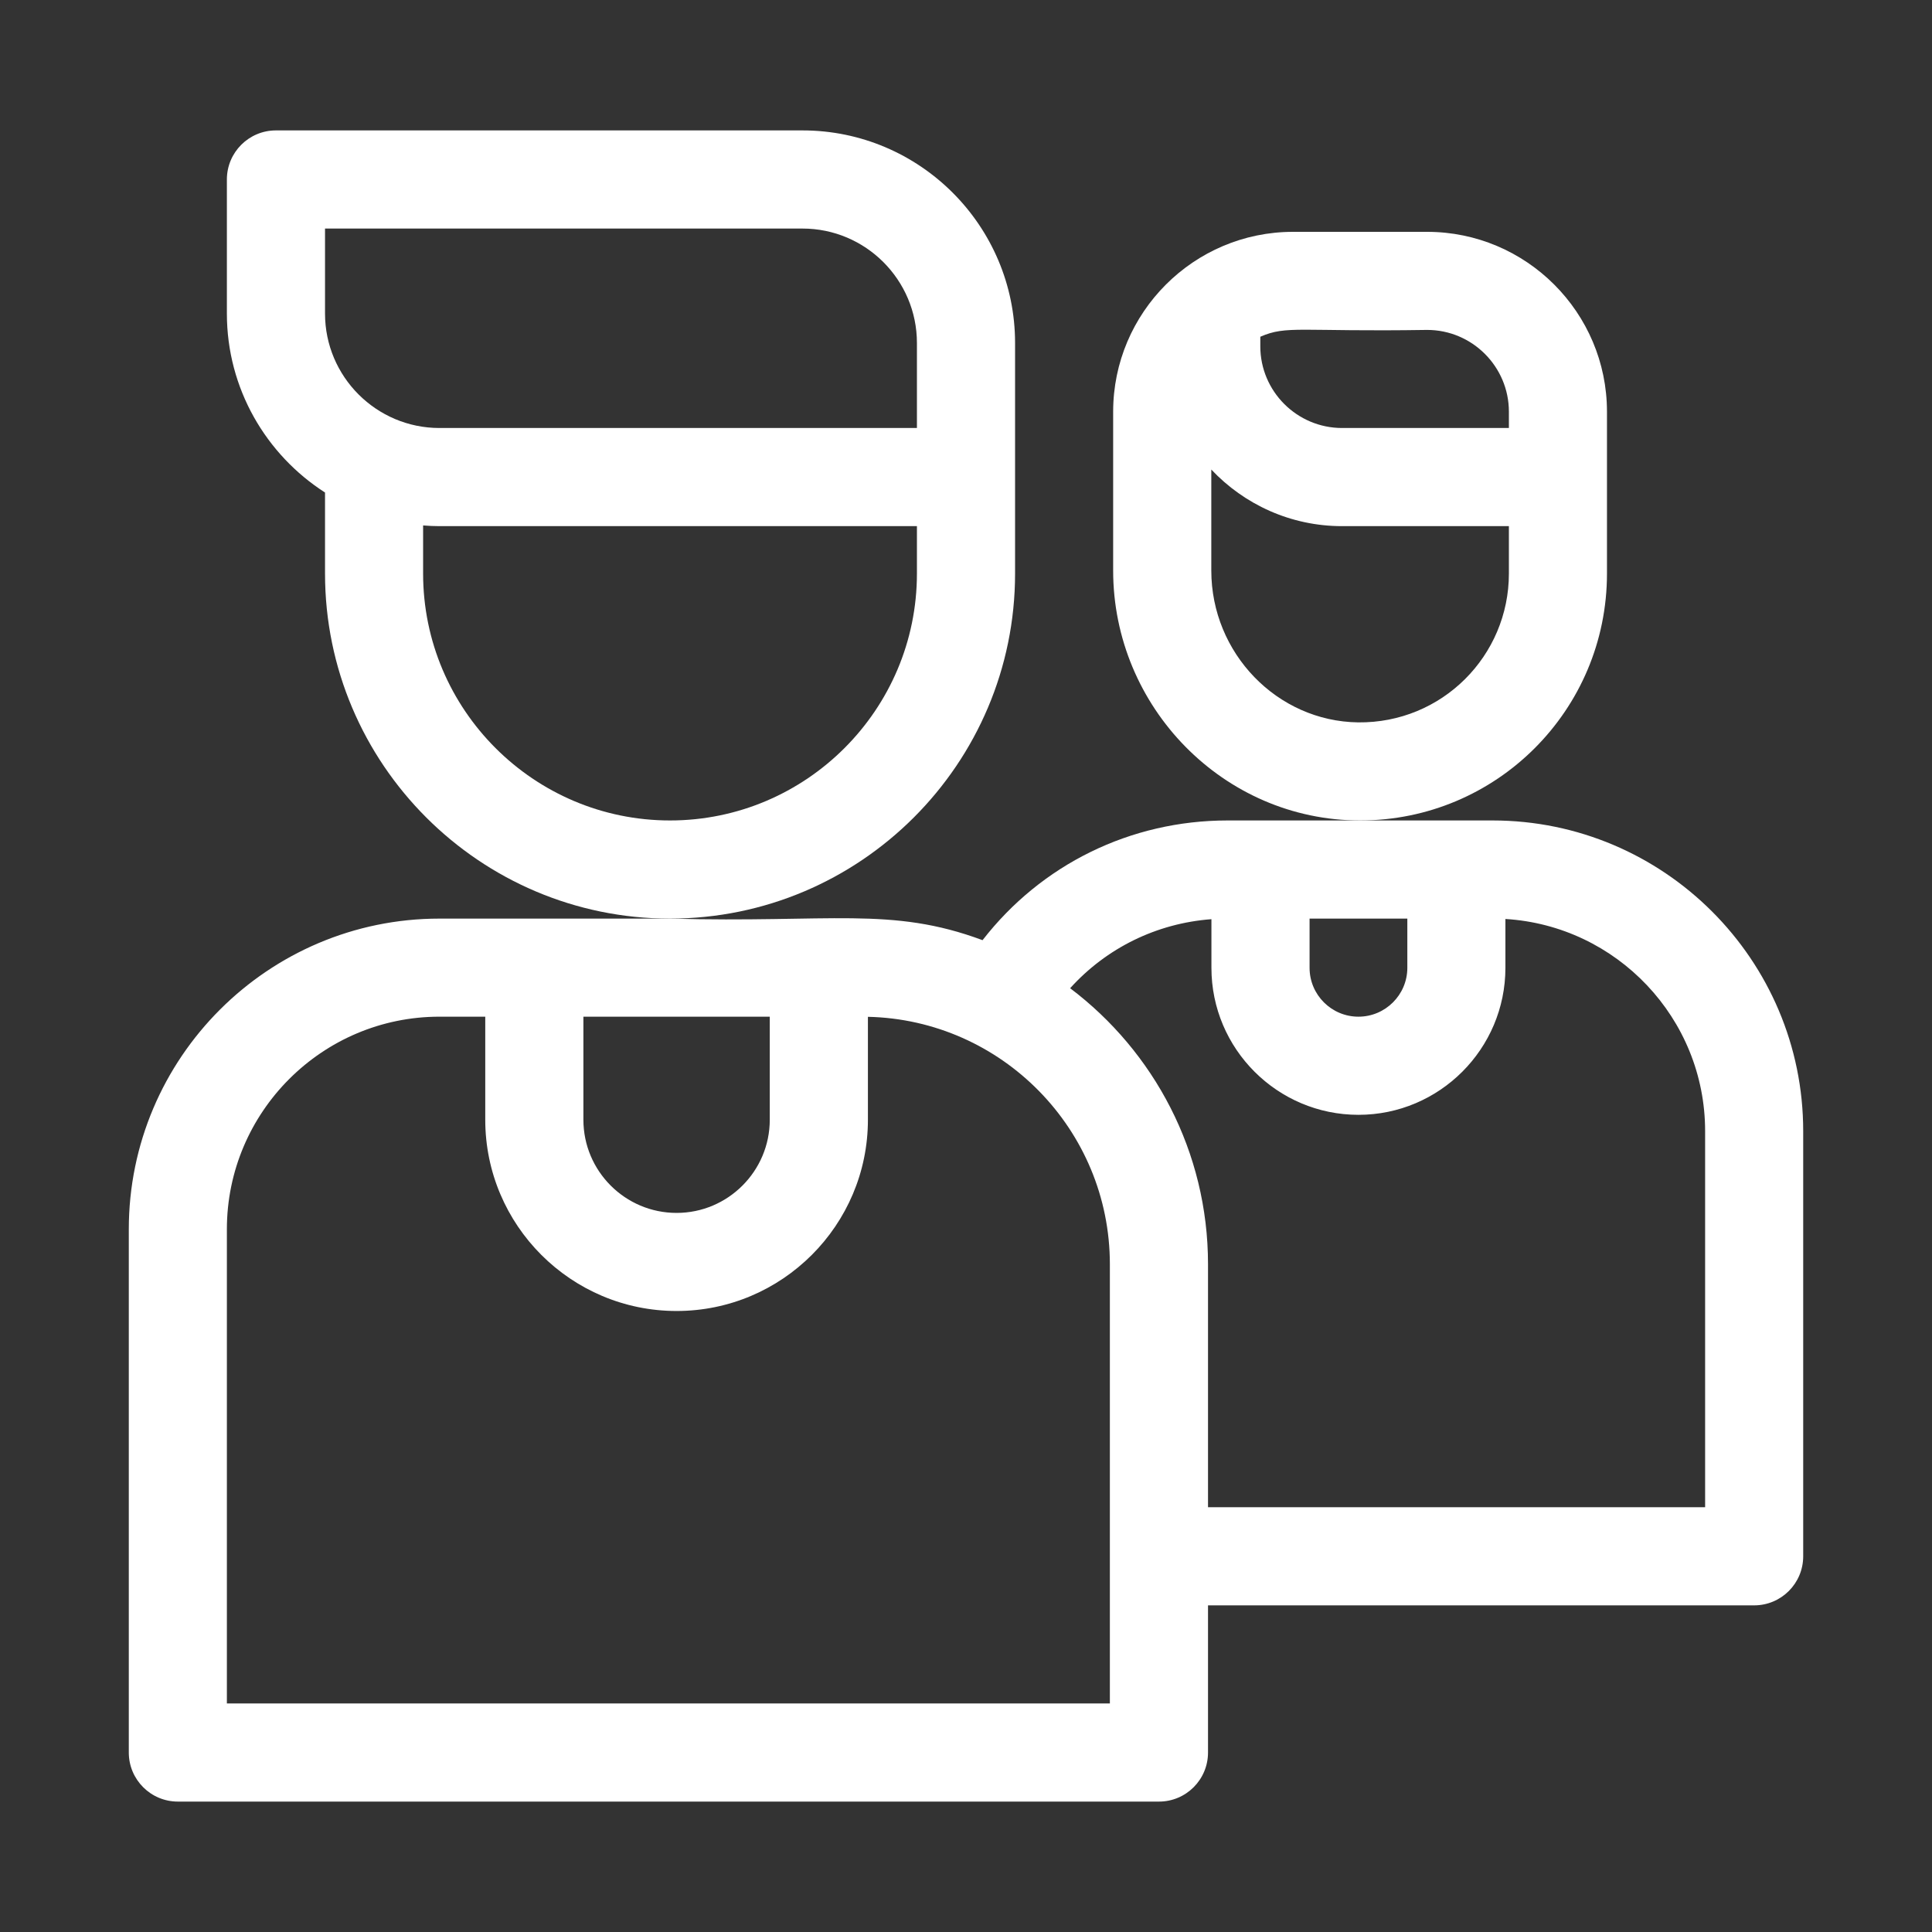
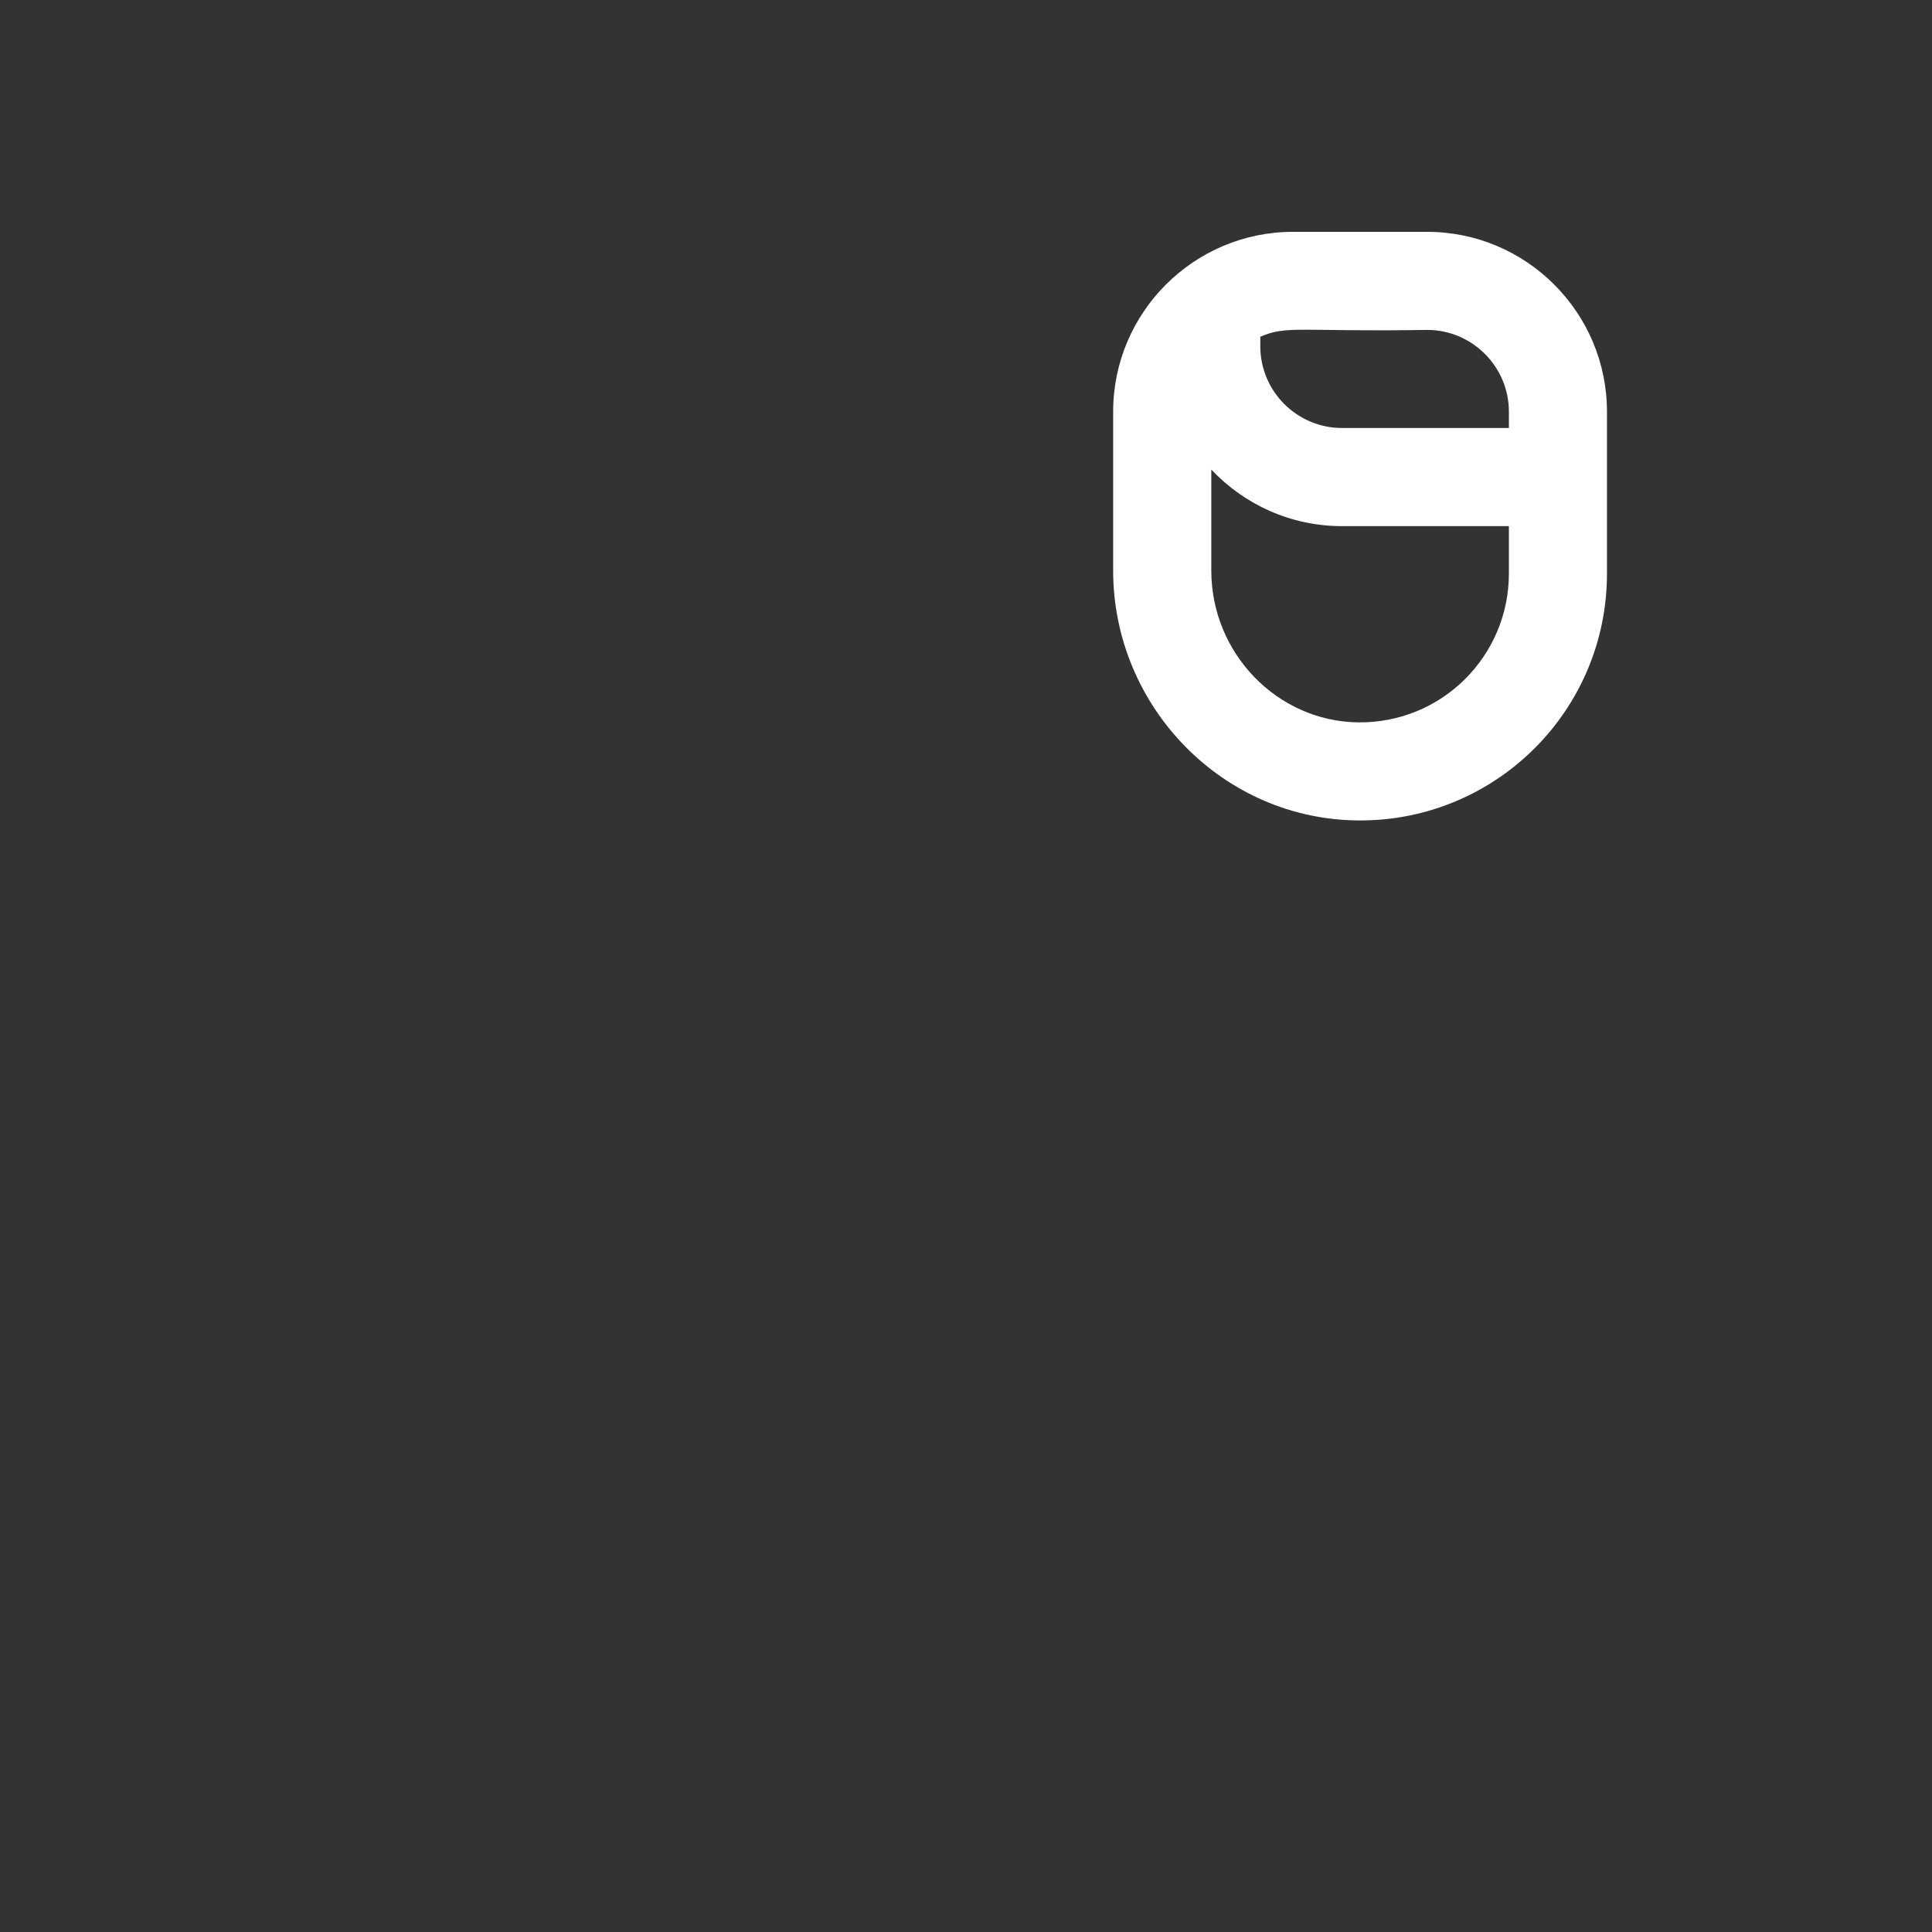
<svg xmlns="http://www.w3.org/2000/svg" width="30" height="30" viewBox="0 0 30 30" fill="none">
  <rect x="0" y="0" width="30" height="30" fill="#333333" stroke="none" />
  <path d="M24.953 8.906V6.393C24.953 4.853 23.7 3.6 22.16 3.6H20.078C18.538 3.6 17.285 4.853 17.285 6.393V8.86C17.285 10.977 18.997 12.74 21.12 12.74C23.237 12.74 24.953 11.027 24.953 8.906ZM22.16 5.123C22.86 5.123 23.43 5.693 23.43 6.393V6.646H20.84C20.14 6.646 19.57 6.077 19.57 5.377V5.229C19.984 5.048 20.18 5.154 22.16 5.123ZM21.088 11.217C19.831 11.2 18.809 10.143 18.809 8.86V7.291C19.318 7.831 20.04 8.17 20.84 8.17H23.43V8.906C23.43 10.183 22.392 11.232 21.088 11.217Z" fill="white" />
-   <path d="M23.176 12.74C22.675 12.74 19.564 12.74 19.062 12.74C17.551 12.74 16.167 13.426 15.257 14.599C13.837 14.07 12.892 14.333 10.404 14.264H6.824C4.164 14.264 2 16.428 2 19.088V27.213C2 27.634 2.341 27.975 2.762 27.975H17.996C18.417 27.975 18.758 27.634 18.758 27.213V24.928H27.238C27.659 24.928 28 24.587 28 24.166V17.564C28 14.904 25.836 12.74 23.176 12.74ZM21.853 14.264V15.028C21.853 15.447 21.512 15.787 21.094 15.787C20.675 15.787 20.335 15.447 20.335 15.028V14.264H21.853ZM11.953 15.787V17.387C11.953 18.185 11.304 18.834 10.506 18.834C9.708 18.834 9.059 18.185 9.059 17.387V15.787H11.953ZM17.234 26.451H3.523V19.088C3.523 17.268 5.004 15.787 6.824 15.787H7.535V17.387C7.535 19.025 8.868 20.357 10.506 20.357C12.144 20.357 13.477 19.025 13.477 17.387V15.789C15.556 15.835 17.234 17.54 17.234 19.631V26.451ZM26.477 23.404H18.758V19.631C18.758 17.882 17.916 16.325 16.617 15.345C17.182 14.72 17.959 14.337 18.811 14.273V15.028C18.811 16.287 19.835 17.311 21.094 17.311C22.352 17.311 23.376 16.287 23.376 15.028V14.27C25.103 14.374 26.477 15.812 26.477 17.564V23.404Z" fill="white" />
-   <path d="M15.762 8.906C15.762 8.153 15.762 6.152 15.762 5.326C15.762 3.506 14.281 2.025 12.461 2.025H4.285C3.864 2.025 3.523 2.366 3.523 2.787V4.869C3.523 6.035 4.132 7.061 5.047 7.648V8.906C5.047 11.86 7.45 14.264 10.404 14.264C13.358 14.264 15.762 11.86 15.762 8.906ZM5.047 3.549H12.461C13.441 3.549 14.238 4.346 14.238 5.326V6.646H6.824C5.844 6.646 5.047 5.849 5.047 4.869V3.549ZM10.404 12.74C8.29 12.74 6.57 11.02 6.57 8.906V8.159C6.654 8.166 6.739 8.17 6.824 8.17H14.238V8.906C14.238 11.02 12.518 12.74 10.404 12.74Z" fill="white" />
</svg>